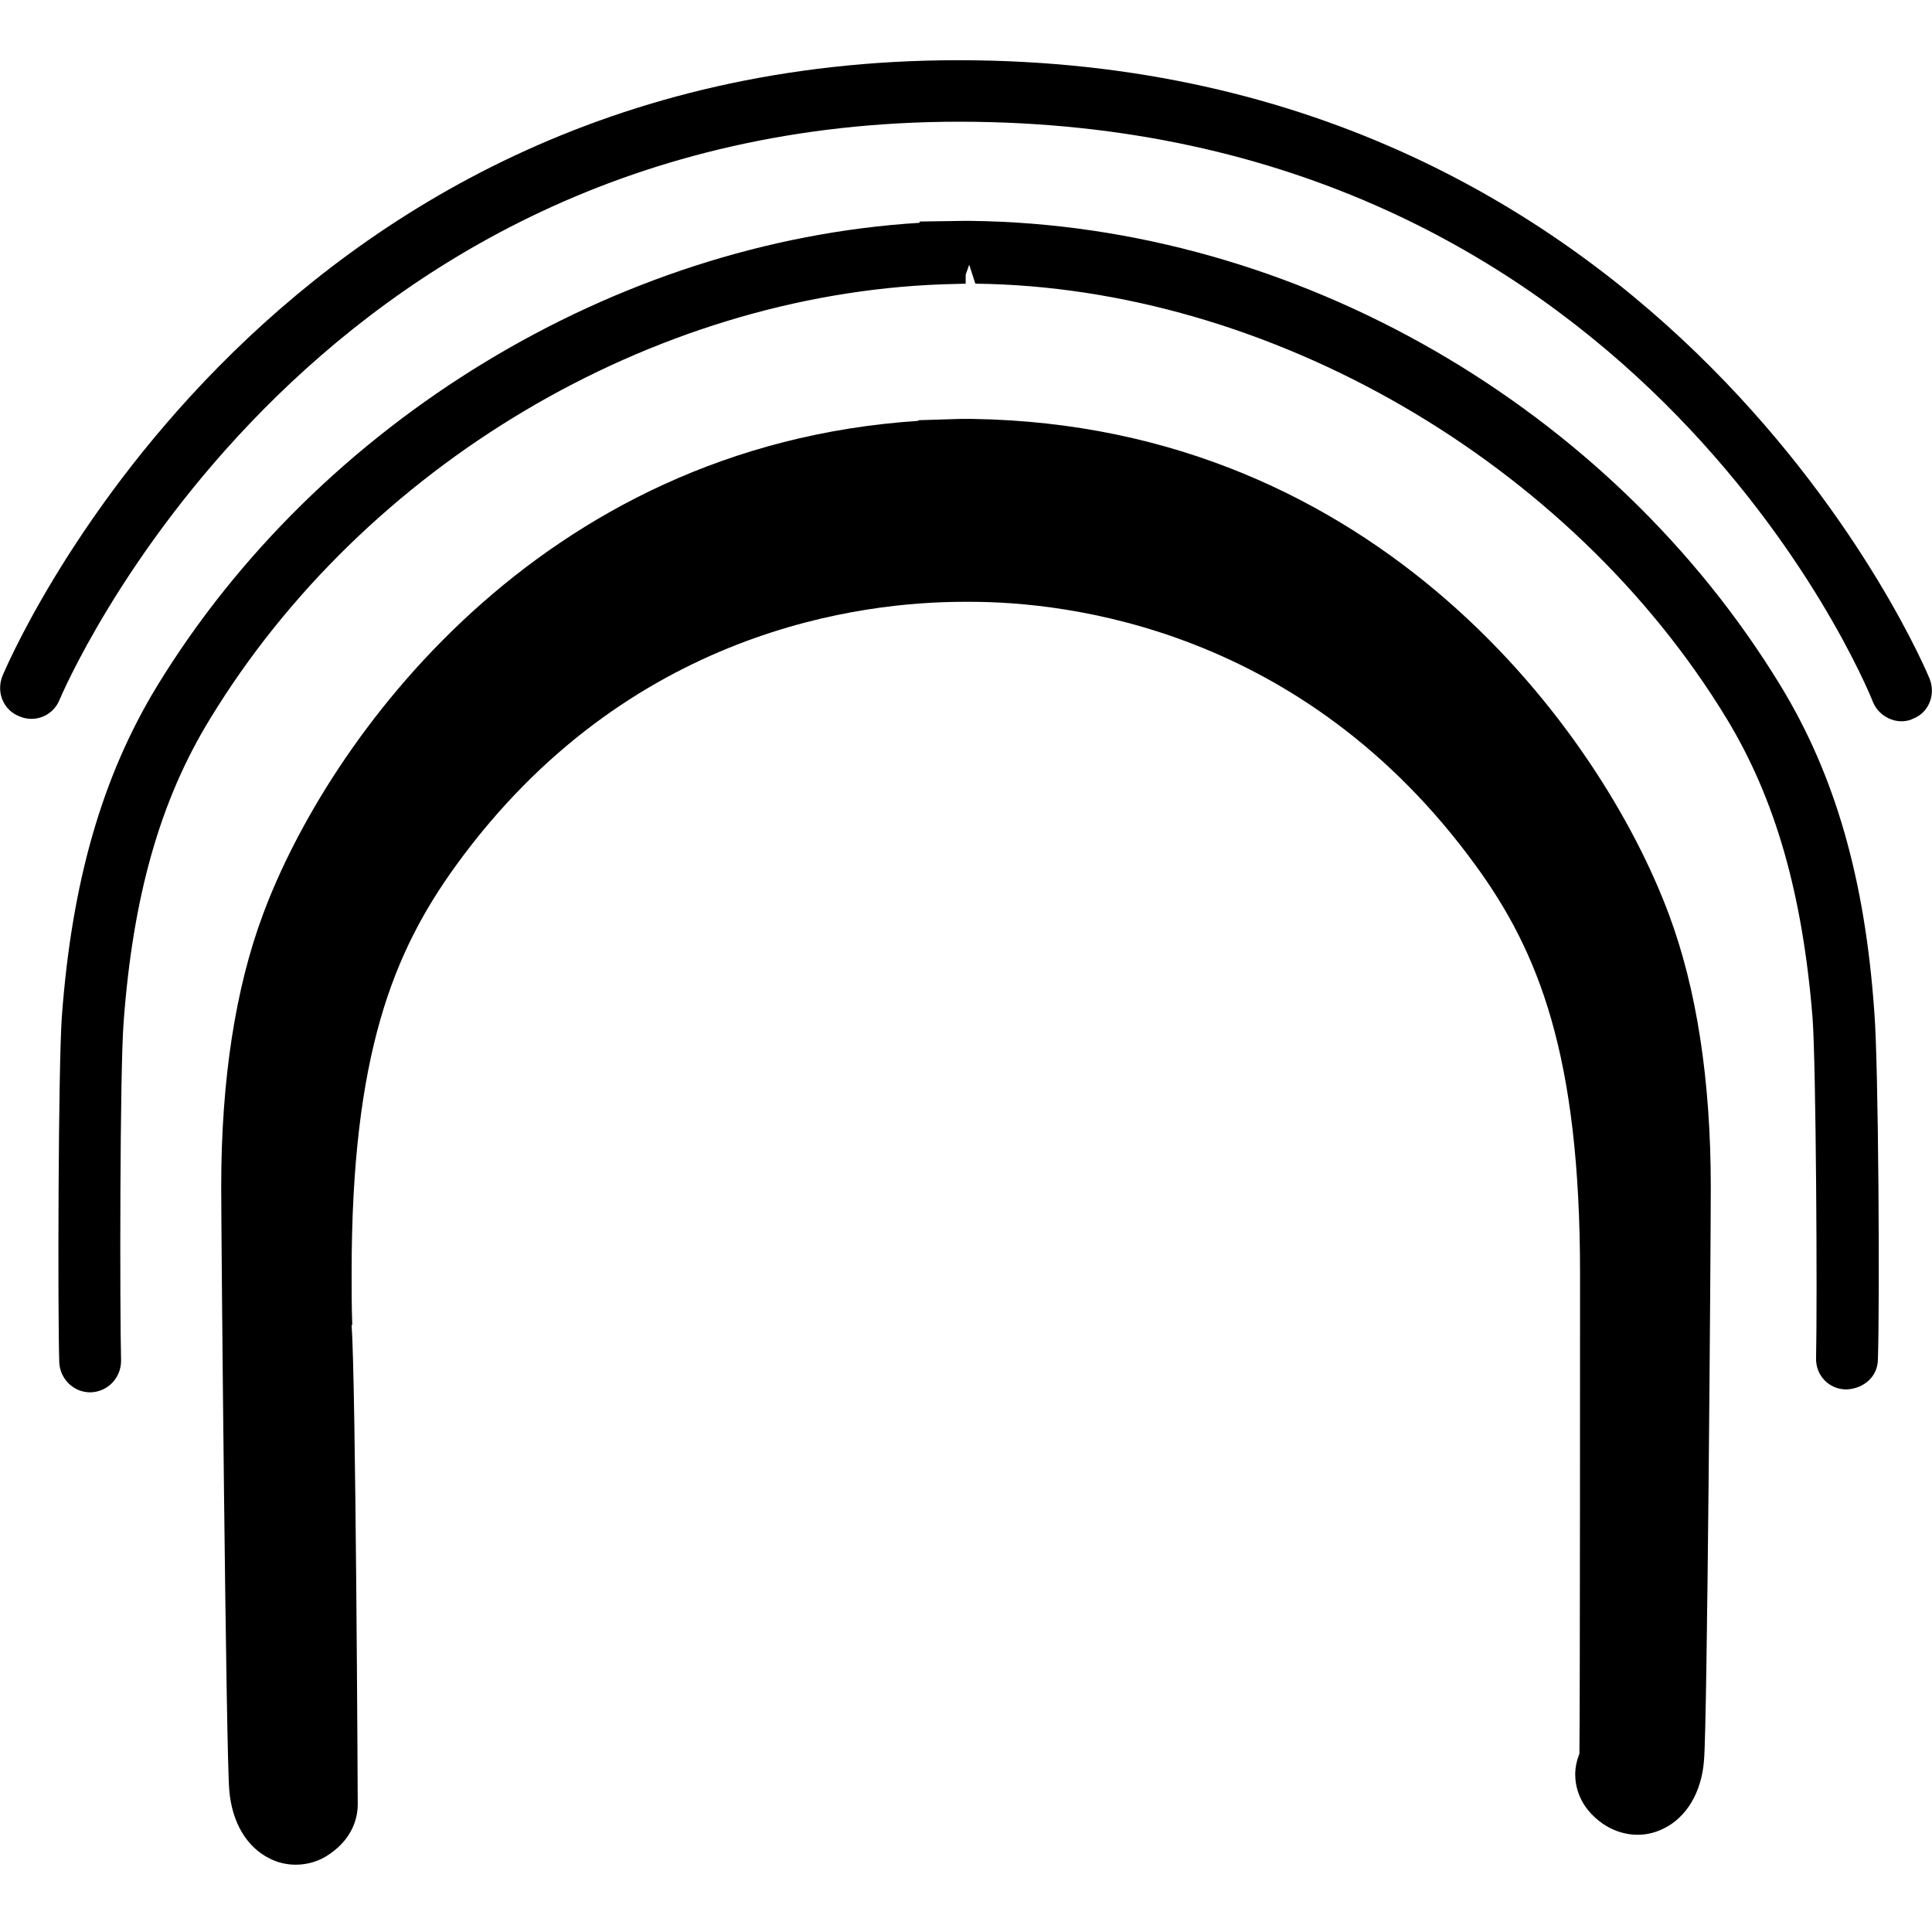
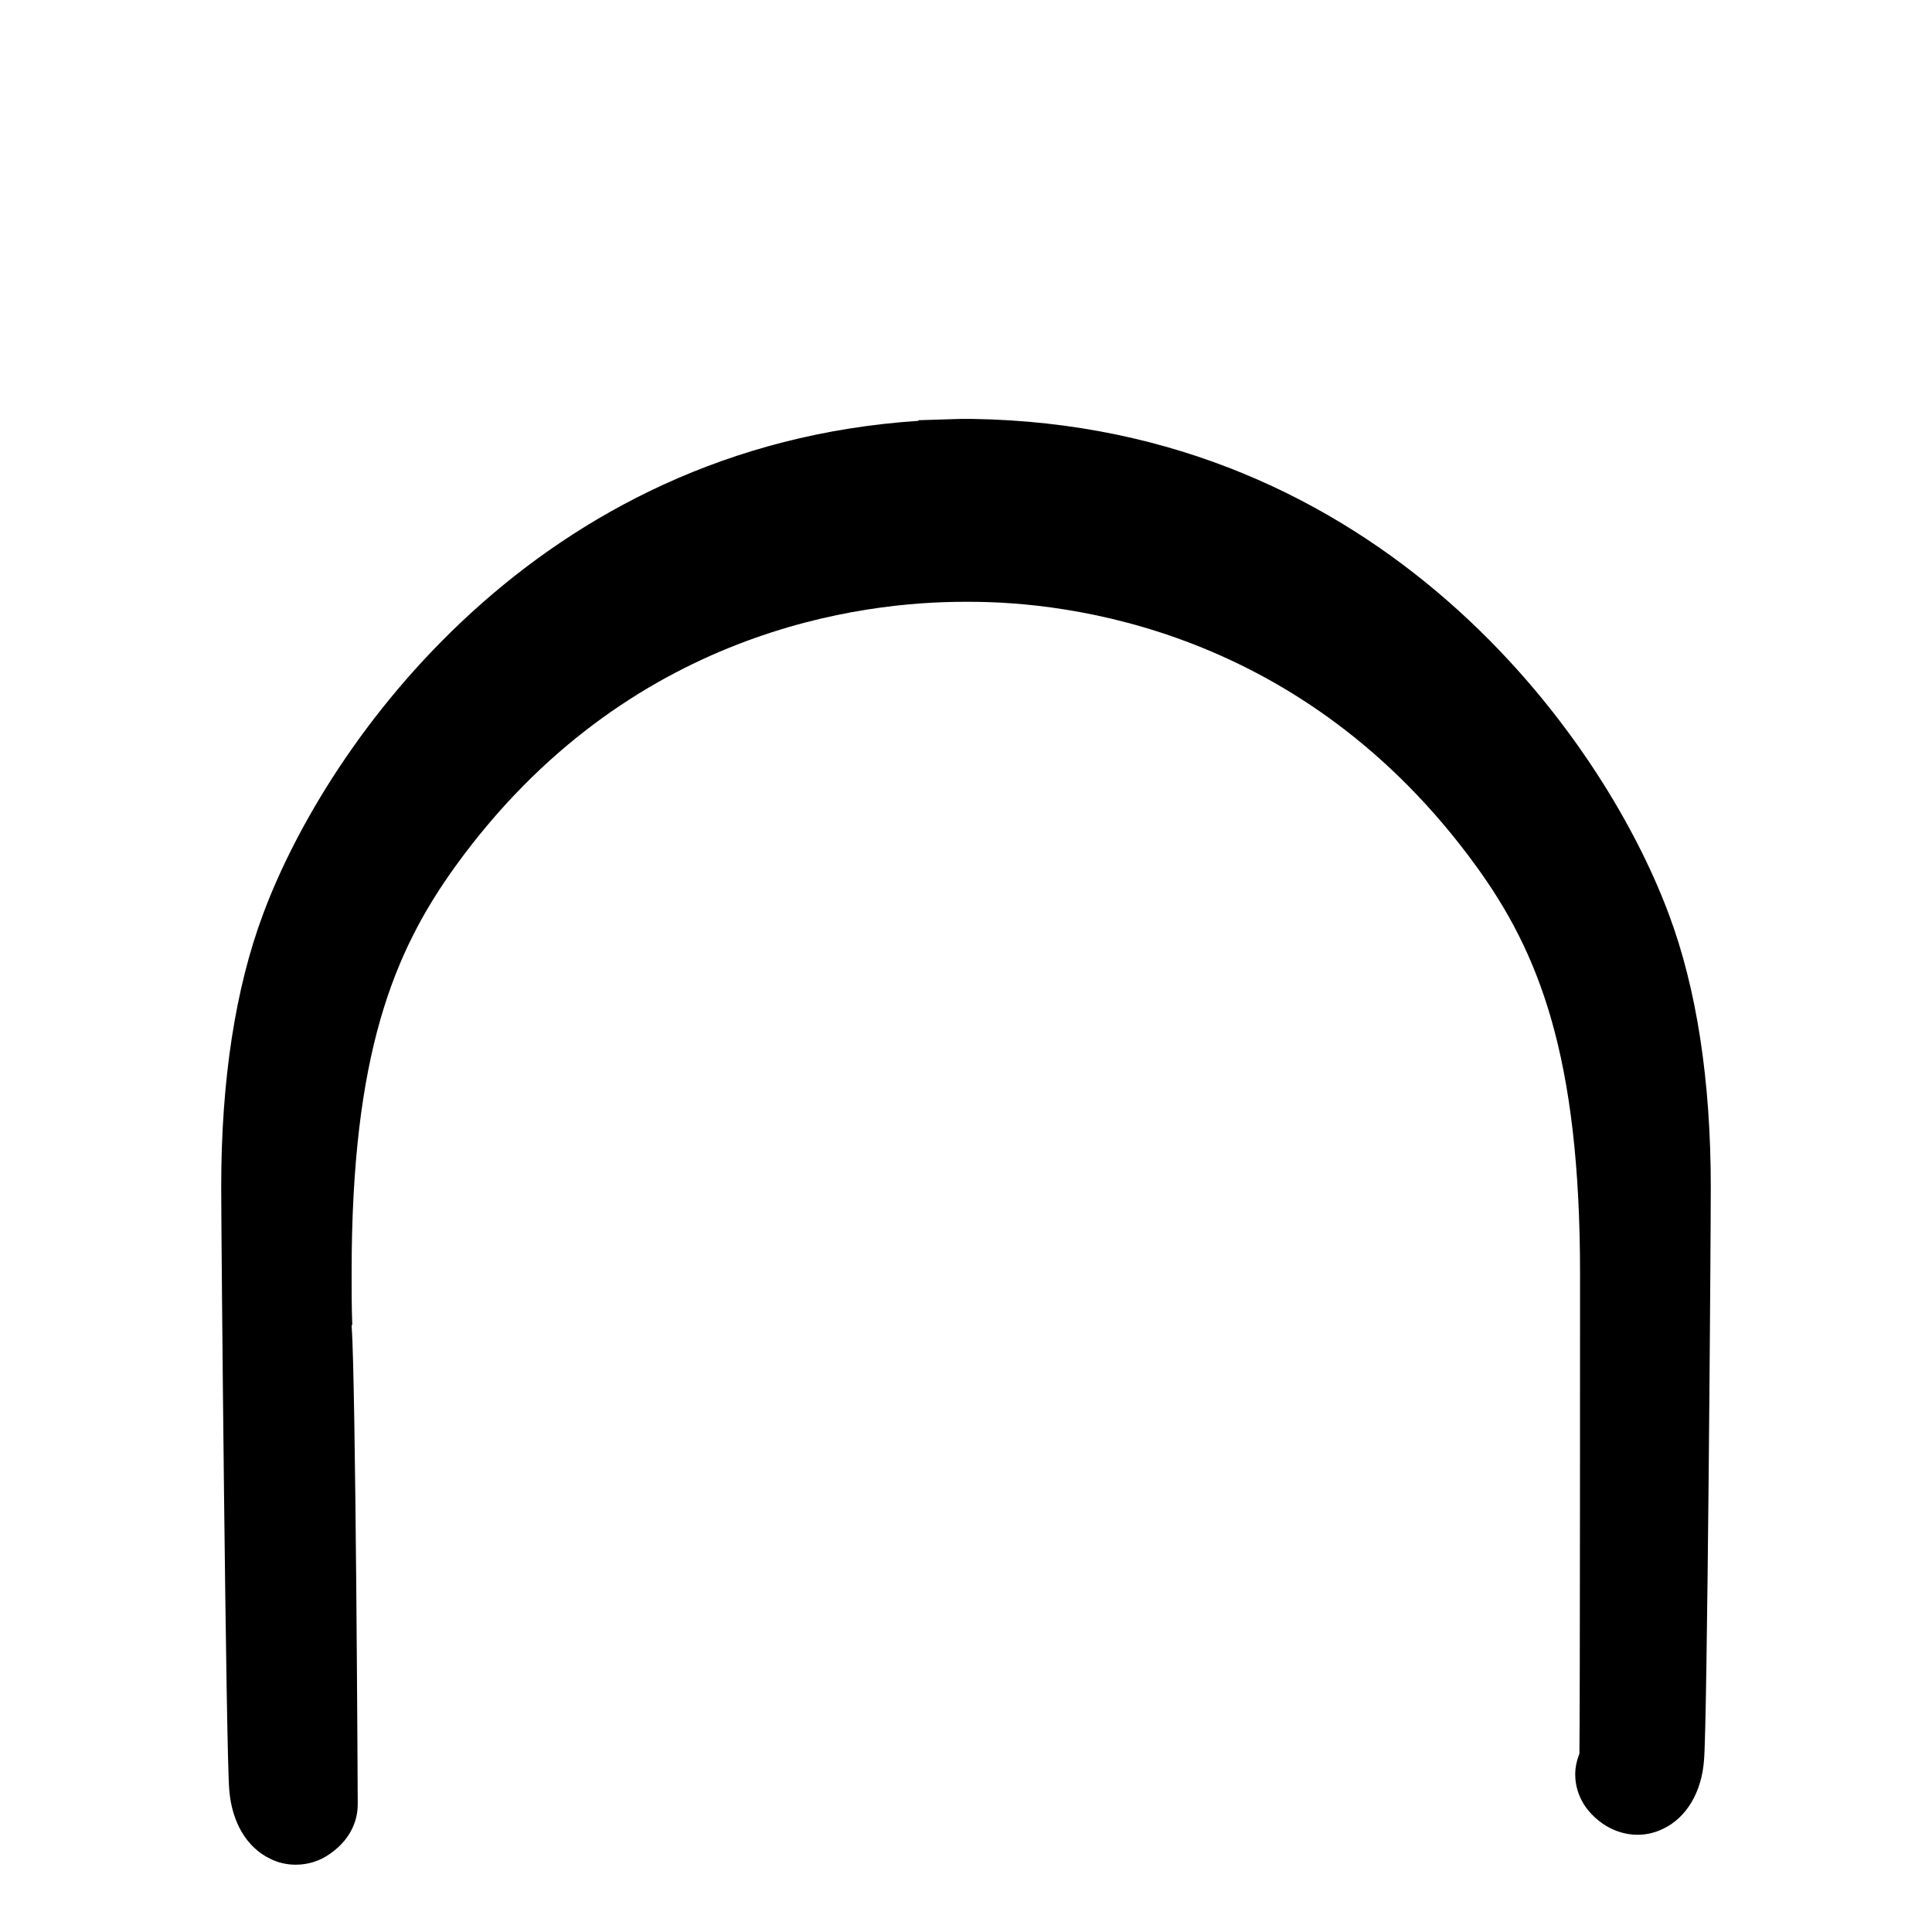
<svg xmlns="http://www.w3.org/2000/svg" version="1.1" id="Ebene_1" x="0px" y="0px" width="60px" height="60px" viewBox="0 0 60 60" enable-background="new 0 0 60 60" xml:space="preserve">
  <g id="Kite_Technology">
</g>
  <g id="Core">
    <g id="core-icon-parts">
	</g>
  </g>
  <g id="Sensor">
</g>
  <g id="Bolt">
</g>
  <g id="Section">
</g>
  <g id="LW">
    <g id="core-icon-delta-bow-shape">
	</g>
    <g id="core-icon-speed-profile">
	</g>
    <g id="core-icon-slim-struts">
	</g>
    <g id="core-icon-ultra-light-tips">
	</g>
    <g id="core-logo-coretex-light">
	</g>
  </g>
  <g id="GTS">
</g>
  <g id="Choice">
</g>
  <g id="Sensor_Pro_Leash">
</g>
  <g id="Fusion">
</g>
  <g id="Impact">
    <g id="core-icon-classic-c-shape">
-       <path id="XMLID_108_" d="M59.93,21.09C59.86,20.9,51.95,1.87,29.76,1.87C8.07,1.87,0.14,20.82,0.07,21.01    c-0.19,0.5,0.04,1.05,0.54,1.24c0.5,0.21,1.05-0.04,1.24-0.52C1.92,21.57,9.41,3.78,29.78,3.78c20.87,0,28.1,17.29,28.39,18.03    c0.15,0.36,0.52,0.59,0.88,0.59c0.11,0,0.25-0.02,0.36-0.08C59.89,22.14,60.12,21.59,59.93,21.09z" />
-       <path id="XMLID_109_" d="M55.3,21.3C50.03,12.65,40.25,6.98,30.16,6.86h-0.27l-1.32,0.02l-0.02,0.04    C19.12,7.5,9.89,13.09,4.87,21.32c-1.7,2.8-2.64,6.07-2.95,10.26c-0.11,1.61-0.13,9-0.08,10.72c0.02,0.52,0.44,0.94,0.96,0.94    h0.02c0.54-0.02,0.94-0.46,0.94-0.98c-0.04-1.61-0.04-8.98,0.08-10.53c0.29-3.89,1.13-6.87,2.68-9.4    c4.79-7.87,13.71-13.17,22.74-13.5l0.73-0.02V8.53l0.11-0.31l0.19,0.59c9.11,0.1,18.49,5.53,23.34,13.52    c1.51,2.49,2.35,5.44,2.66,9.27c0.11,1.47,0.15,8.77,0.11,10.57c-0.02,0.54,0.4,0.98,0.94,0.98c0.54-0.02,0.98-0.4,0.98-0.94    c0.06-1.72,0.02-9.13-0.11-10.76C57.92,27.27,56.98,24.06,55.3,21.3z" />
      <path id="XMLID_110_" d="M30.2,13.01h-0.38l-1.3,0.04v0.02c-11.83,0.78-18.36,9.96-20.35,15.32c-0.86,2.3-1.3,5.15-1.3,8.46    c0,1.55,0.15,17.65,0.25,18.74c0.08,1,0.54,1.78,1.26,2.13c0.25,0.13,0.54,0.19,0.8,0.19c0.38,0,0.75-0.11,1.07-0.34    c0.75-0.52,0.86-1.19,0.86-1.53c0-0.13-0.06-13.11-0.19-14.89h0.02c-0.02-0.56-0.02-1.09-0.02-1.63c0-6.78,1.3-9.96,3.24-12.64    c5.34-7.37,12.67-8.19,15.78-8.19c0.06,0,0.11,0,0.19,0c3.01,0,10.34,0.82,15.7,8.19c1.95,2.68,3.24,5.88,3.24,12.67    c0,0.82,0,13.63-0.02,14.91c-0.08,0.21-0.13,0.42-0.13,0.65c0,0.34,0.11,1.01,0.86,1.53c0.56,0.38,1.26,0.46,1.88,0.15    c0.71-0.34,1.19-1.13,1.26-2.13c0.1-1.05,0.21-16,0.21-17.8c0-3.31-0.44-6.16-1.3-8.46C49.73,22.75,42.8,13.2,30.2,13.01z" />
    </g>
  </g>
  <g id="Ripper">
    <g id="core-icon-cut-nose">
	</g>
    <g id="core-icon-dakine-straps">
	</g>
    <g id="core-icon-fcs-fin-system">
	</g>
    <g id="core-icon-thruster-setup">
	</g>
    <g id="core-icon-foam-core">
	</g>
    <g id="core-icon-tough-topside">
	</g>
    <g id="core-icon-double-stringer">
	</g>
    <g id="core-icon-shortboard-shape">
	</g>
    <g id="core-icon-glass-coat">
	</g>
  </g>
  <g id="XR4">
</g>
  <g id="ExoTex">
</g>
</svg>